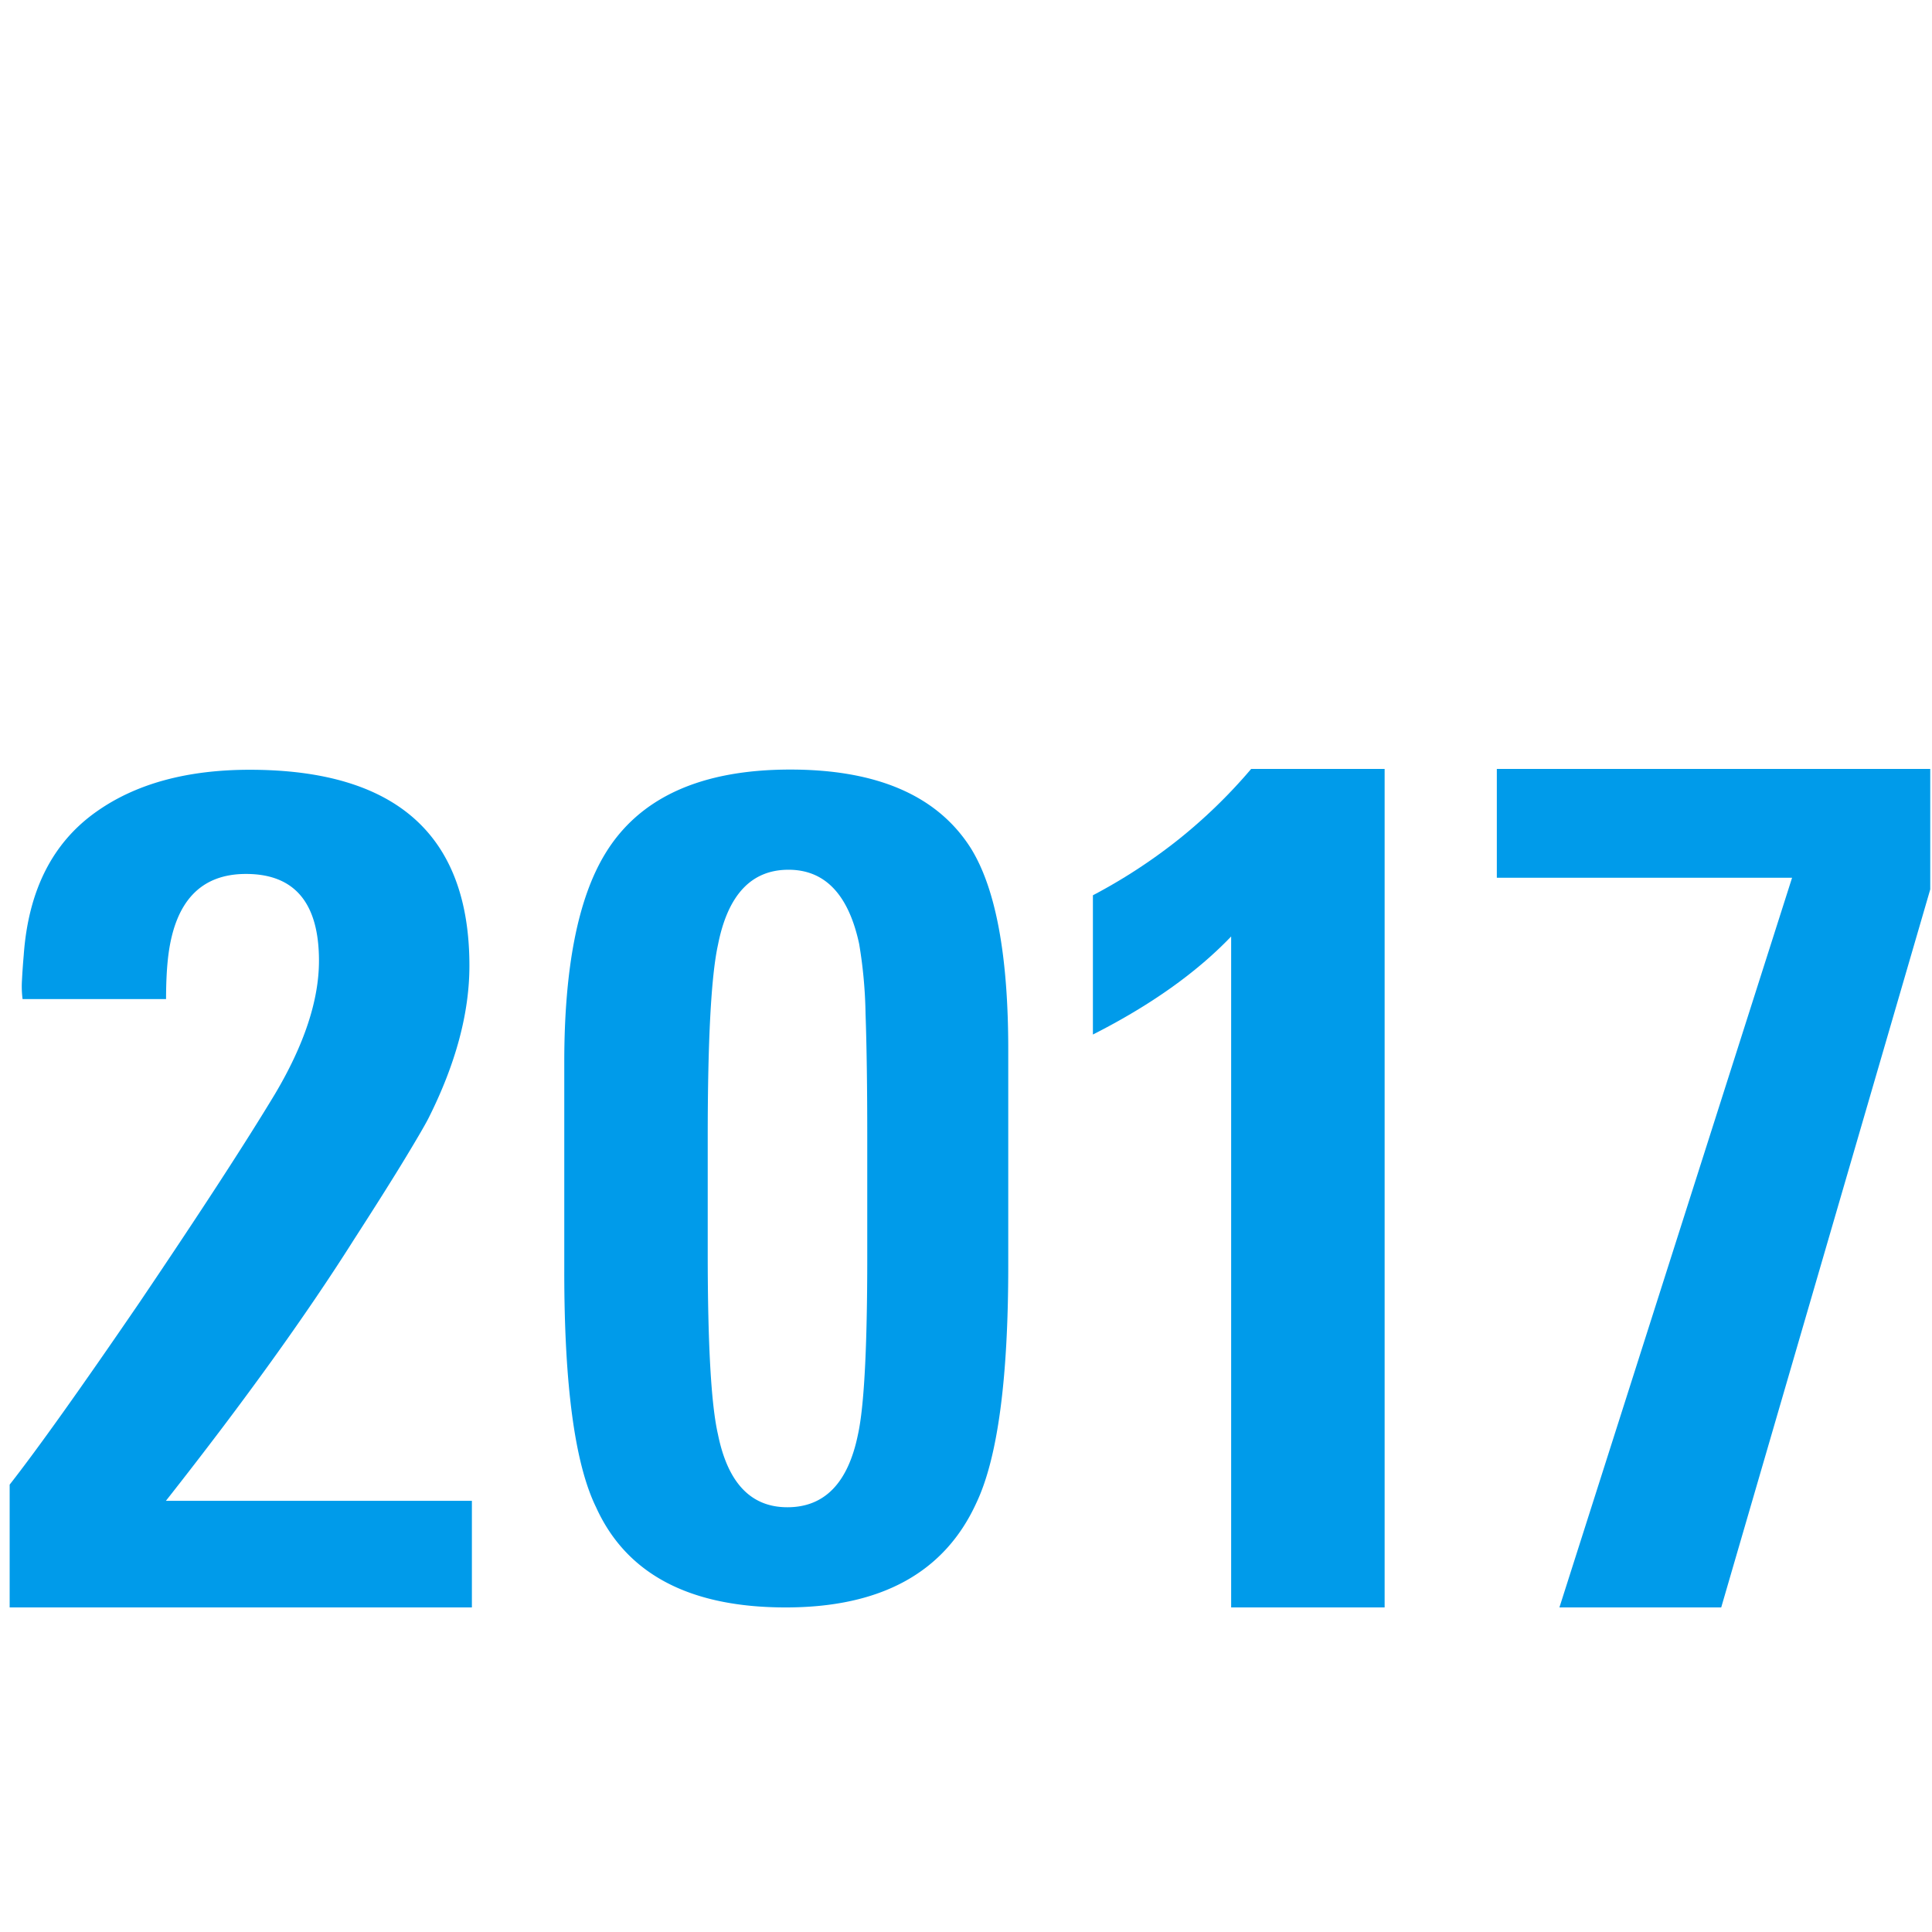
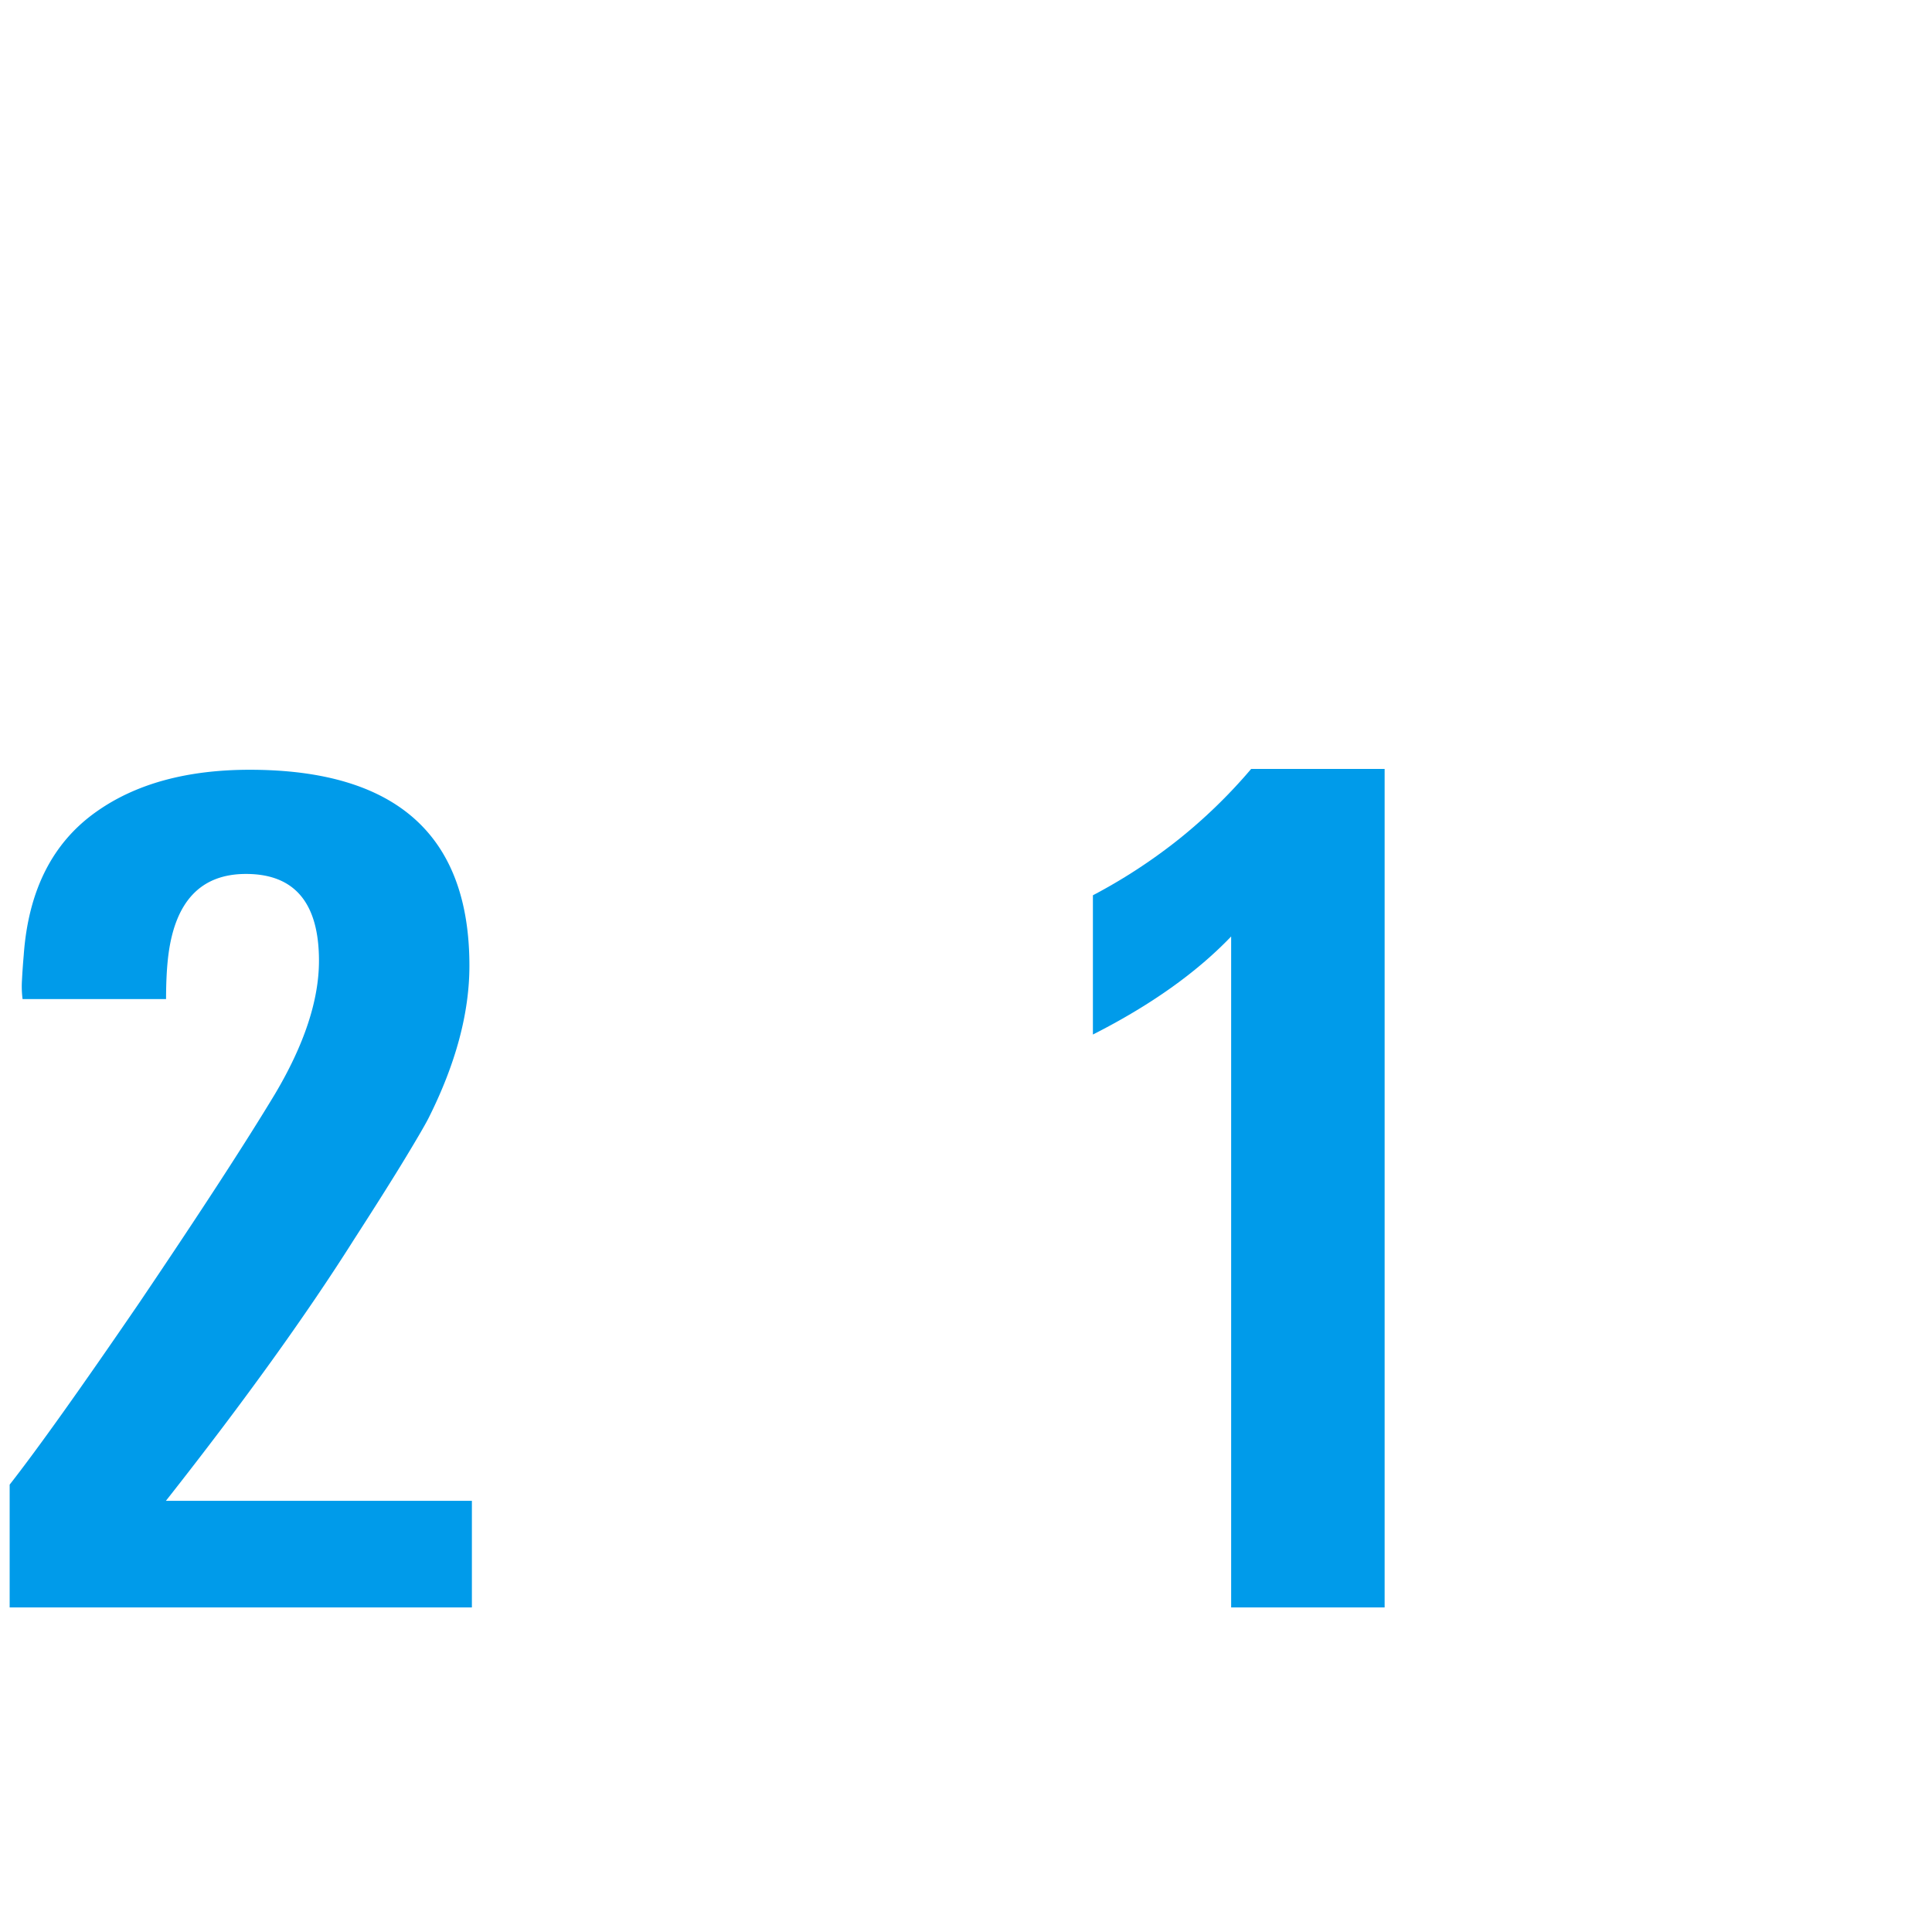
<svg xmlns="http://www.w3.org/2000/svg" xmlns:ns1="http://sodipodi.sourceforge.net/DTD/sodipodi-0.dtd" xmlns:ns2="http://www.inkscape.org/namespaces/inkscape" xmlns:ns3="http://www.openswatchbook.org/uri/2009/osb" viewBox="0 0 500 500" version="1.1" id="svg6" ns1:docname="10-years-of-Rohde-Schwarz-oscilloscope-innovation-year-2017_500x.svg" ns2:export-filename="C:\Users\SCHINZ\Desktop\10-years-oscilloscopes\Icons_infografiken\Export\Icons_benefit_7.png" ns2:export-xdpi="96" ns2:export-ydpi="96" ns2:version="0.92.4 (5da689c313, 2019-01-14)" width="500" height="500">
  <defs id="defs10">
    <linearGradient id="linearGradient4528" ns3:paint="solid">
      <stop style="stop-color:#000000;stop-opacity:1;" offset="0" id="stop4526" />
    </linearGradient>
    <style id="style824">.cls-1{fill:#009bea;}</style>
  </defs>
  <ns1:namedview pagecolor="#ffffff" bordercolor="#666666" borderopacity="1" objecttolerance="10" gridtolerance="10" guidetolerance="10" ns2:pageopacity="0" ns2:pageshadow="2" ns2:window-width="1818" ns2:window-height="1057" id="namedview8" showgrid="false" showguides="true" ns2:guide-bbox="true" ns2:zoom="1" ns2:cx="423.68271" ns2:cy="239.17112" ns2:window-x="94" ns2:window-y="-8" ns2:window-maximized="1" ns2:current-layer="svg6">
    <ns1:guide position="145.662,390.842" orientation="0,1" id="guide5967" ns2:locked="false" />
    <ns1:guide position="137.661,78.9" orientation="0,1" id="guide5969" ns2:locked="false" />
    <ns1:guide position="225.165,289.657" orientation="1,0" id="guide6023" ns2:locked="false" />
    <ns1:guide position="56,84" orientation="0,1" id="guide851" ns2:locked="false" />
    <ns1:guide position="-98,680" orientation="0,1" id="guide853" ns2:locked="false" />
    <ns1:guide position="103,301" orientation="0,1" id="guide4603" ns2:locked="false" />
  </ns1:namedview>
  <title id="title2">Icons für Glyphs</title>
  <path ns2:connector-curvature="0" d="M 318.621,416 V 242.356 q -13.466,14.066 -35.777,25.38 V 231.697 A 141.034,141.034 0 0 0 304.686,217.5 136.086,136.086 0 0 0 323.798,199 h 34.543 v 217 z" id="path6183" style="fill:#009bea;fill-opacity:1;stroke-width:1.092" />
  <path style="fill:#009bea;fill-opacity:1;stroke-width:1.071" ns2:connector-curvature="0" d="M 2.5,416 V 384.22 Q 13.294,370.439 36.079,337.107 59.775,302.029 71.157,283.141 q 11.382,-19.177 11.393,-34.478 0,-22.486 -18.888,-22.486 -17.4,0 -20.087,20.987 c -0.203,1.606 -0.353,3.351 -0.45,5.247 -0.096,1.895 -0.15,3.951 -0.15,6.146 H 5.841 a 25.805,25.805 0 0 1 -0.15,-4.947 q 0.139,-2.837 0.45,-6.424 Q 7.94,222.001 25.029,210.008 40.319,199.215 64.647,199.215 q 56.836,0.021 56.836,50.711 0,18.299 -10.493,39.275 -1.199,2.409 -5.996,10.344 -4.797,7.934 -13.492,21.415 -18.578,29.392 -48.569,67.458 H 122.125 V 416 Z" id="path6105" />
-   <path ns2:connector-curvature="0" d="m 260.935,327.615 q 0,43.898 -8.228,61.281 -12.342,27.115 -49.37,27.105 -37.322,0 -49.075,-25.926 -8.239,-16.835 -8.228,-61.028 v -54.168 q 0,-36.543 10.575,-53.915 13.226,-21.802 47.907,-21.802 33.797,0 46.718,20.329 9.712,15.625 9.701,52.147 z m -36.491,-33.292 q 0,-19.445 -0.442,-31.966 a 119.415,119.415 0 0 0 -1.662,-18.119 q -4.135,-19.14 -18.266,-19.15 -14.436,0 -18.266,19.445 -2.651,12.069 -2.651,49.79 v 30.051 q 0,35.354 2.651,46.844 3.82,18.866 17.972,18.856 14.426,0 18.266,-18.856 2.399,-10.911 2.399,-45.96 z" id="path6185-3" style="fill:#009bea;fill-opacity:1;stroke-width:1.052" />
-   <path style="fill:#009bea;fill-opacity:1;stroke-width:1.092" ns2:connector-curvature="0" d="M 445.449,416 H 403.577 L 463.787,227.162 H 387.378 V 199 h 112.168 v 31.175 z" id="path6157" />
</svg>